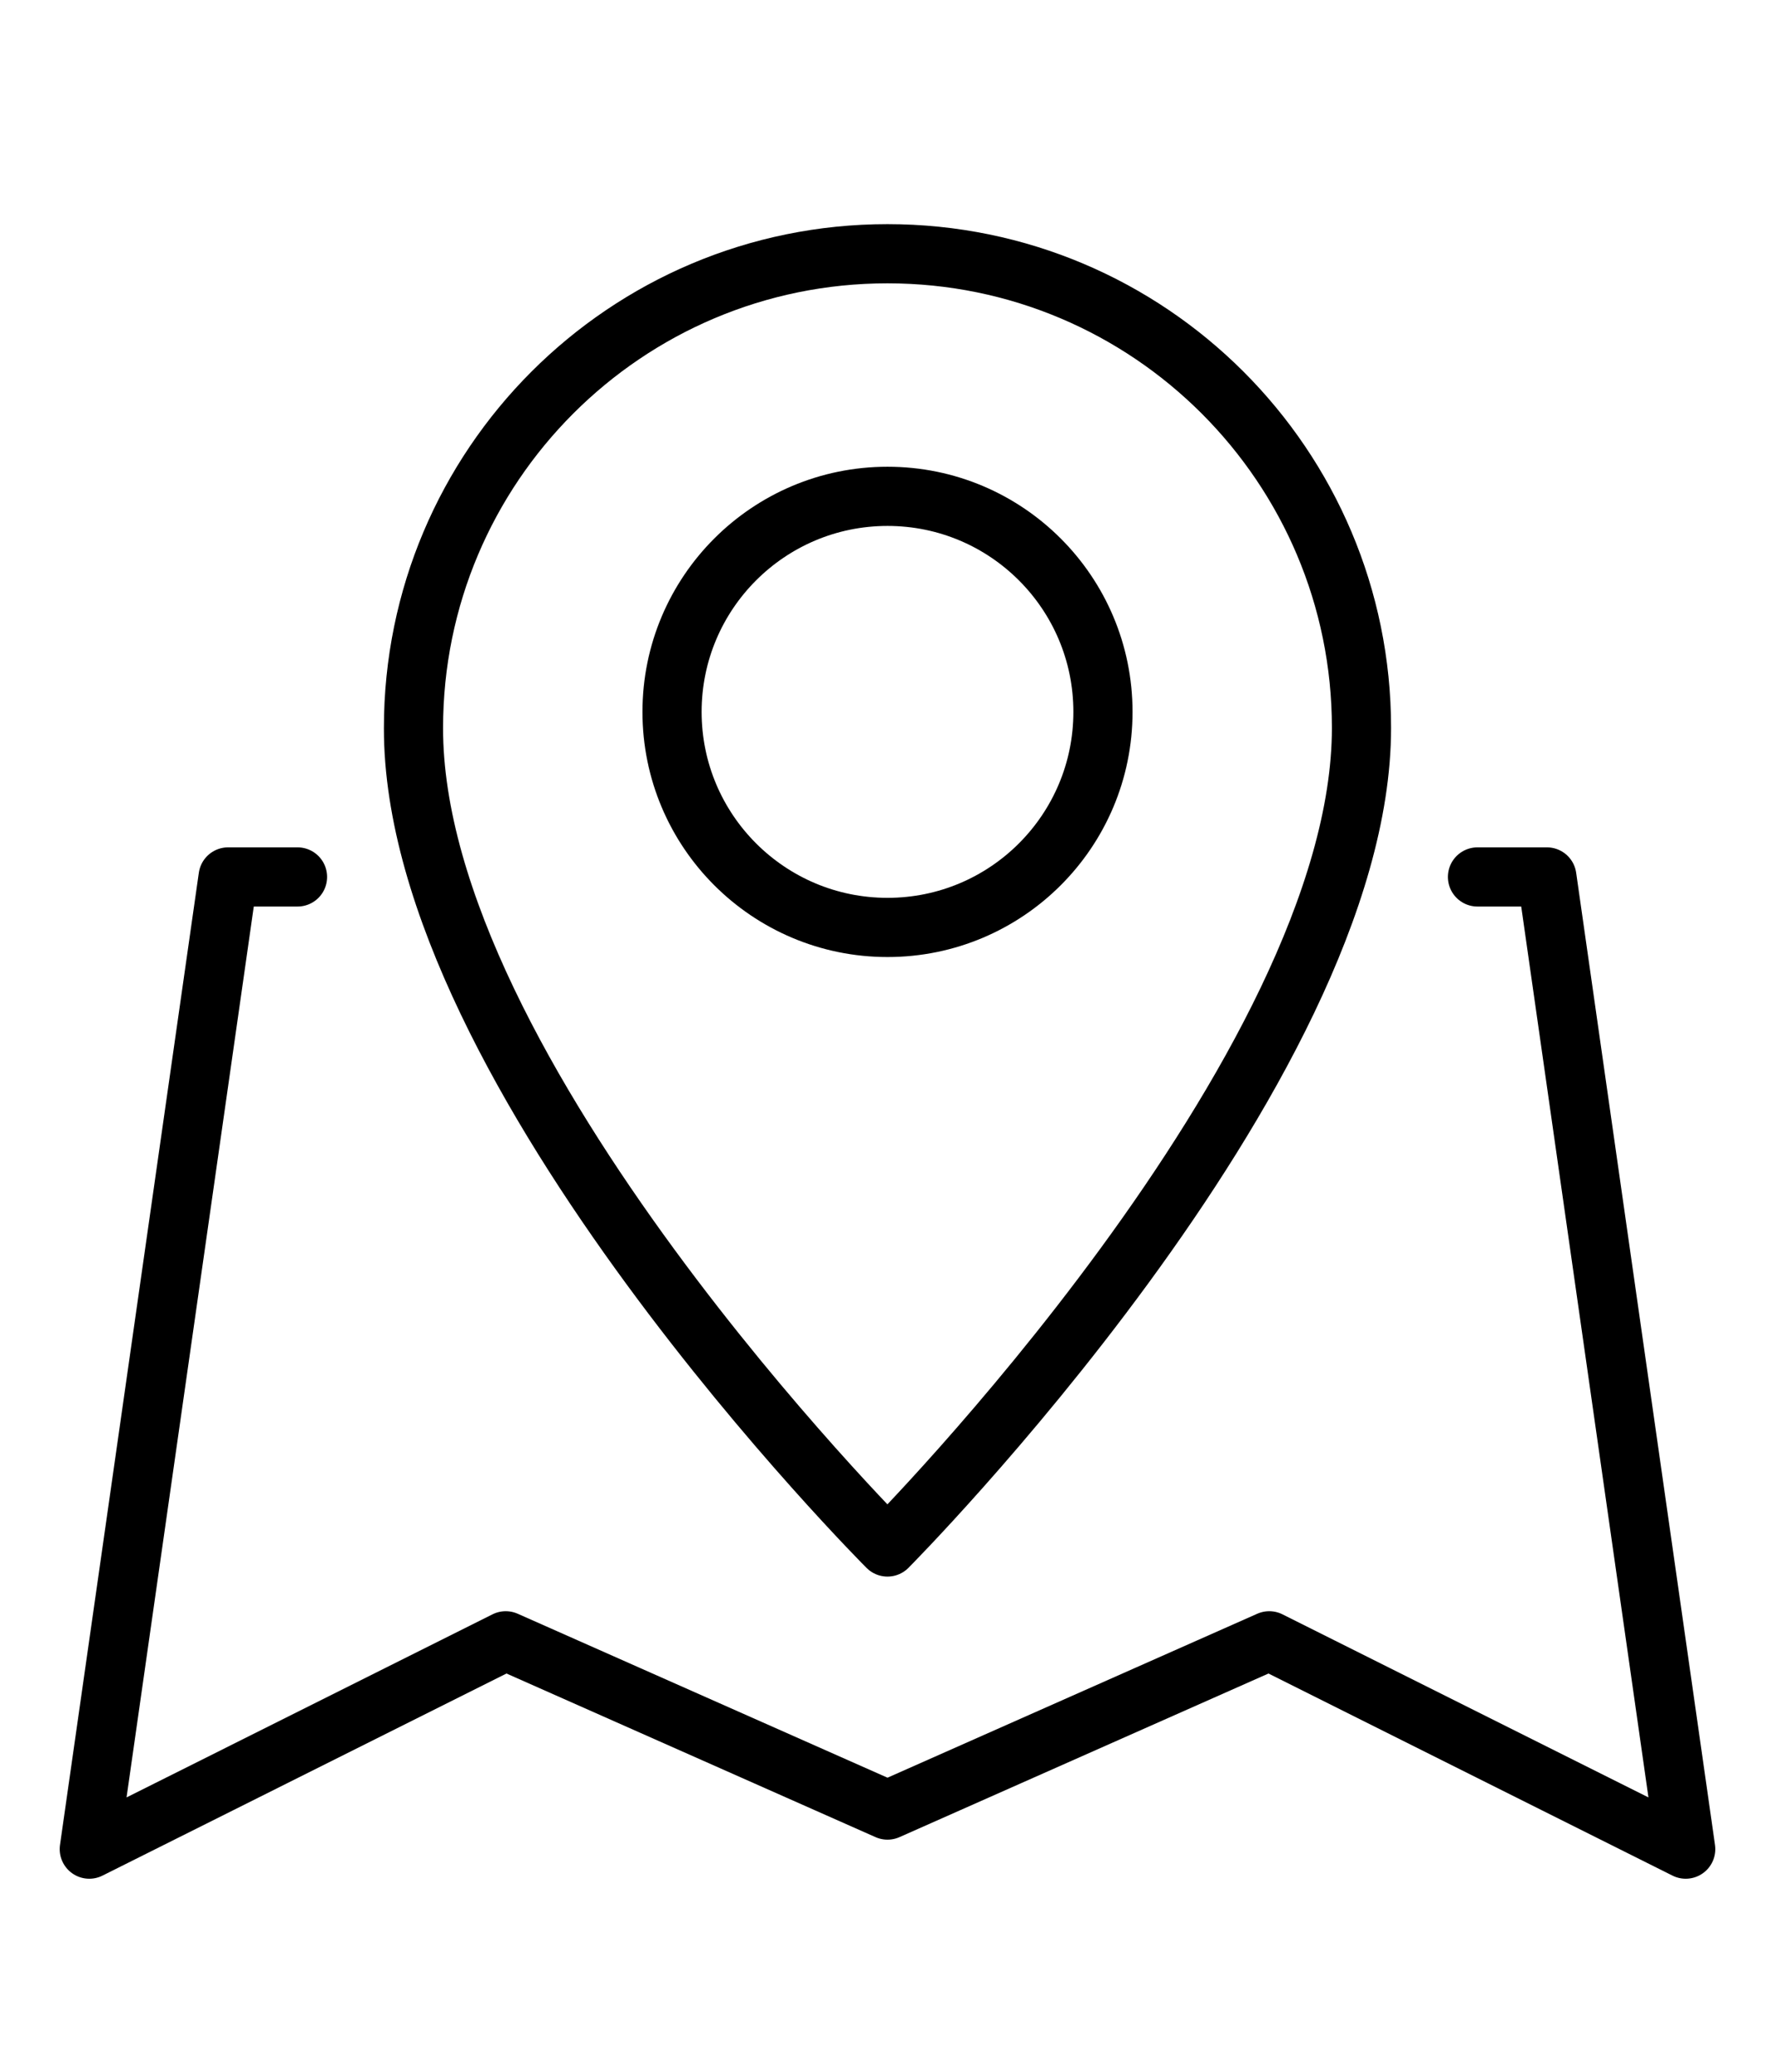
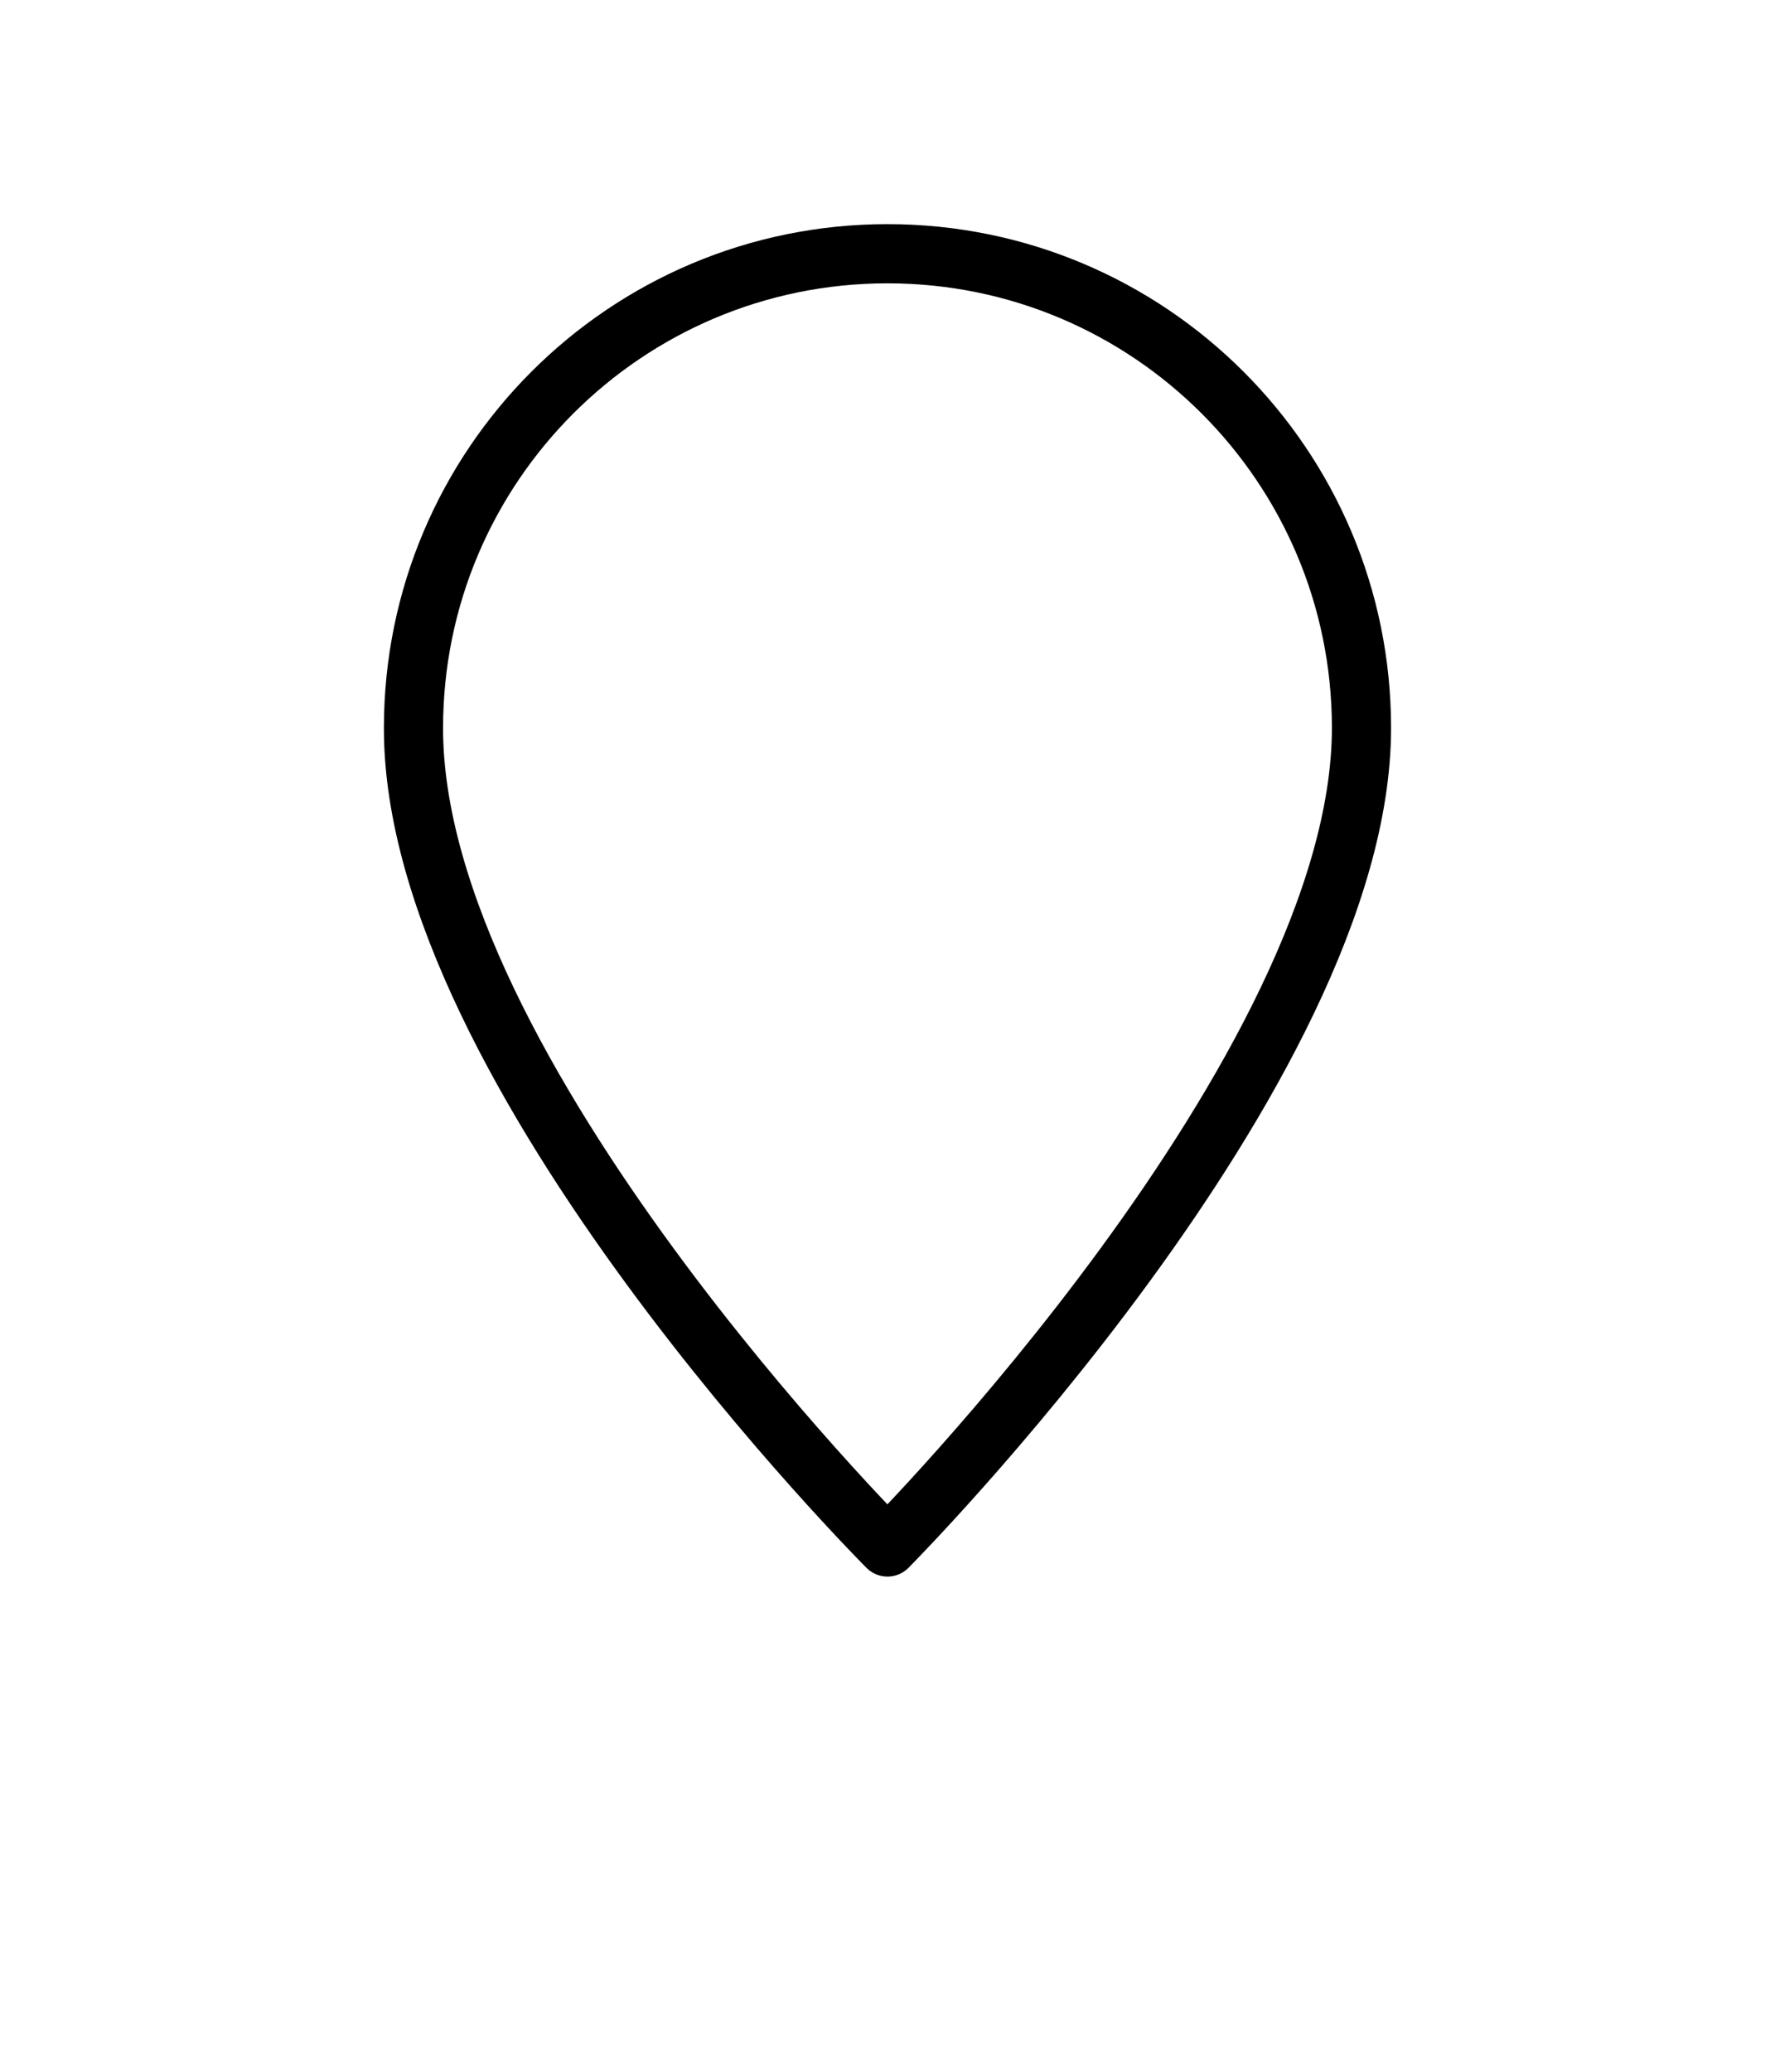
<svg xmlns="http://www.w3.org/2000/svg" viewBox="0 0 60 70" fill-rule="evenodd" clip-rule="evenodd" stroke-linecap="round" stroke-linejoin="round">
-   <path d="M10.057 29.63H7.711L3.018 62.478l14.077-7.039L30 61.158l12.904-5.719 14.078 7.039-4.693-32.848h-2.346" fill="none" stroke="#000" stroke-width="2" />
  <path d="M46.022 24.595c0 11.562-16.023 27.674-16.023 27.674S13.955 36.226 13.977 24.595c0-8.848 7.175-16.022 16.022-16.022 8.848 0 16.023 7.174 16.023 16.022z" fill="none" stroke="#000" stroke-width="2" stroke-linecap="butt" stroke-linejoin="miter" stroke-miterlimit="10" />
-   <circle cx="427.179" cy="556.302" fill="none" stroke="#000" stroke-width="2" stroke-linecap="butt" stroke-linejoin="miter" stroke-miterlimit="10" transform="rotate(90 494.714 91.588)" r="7.283" />
</svg>